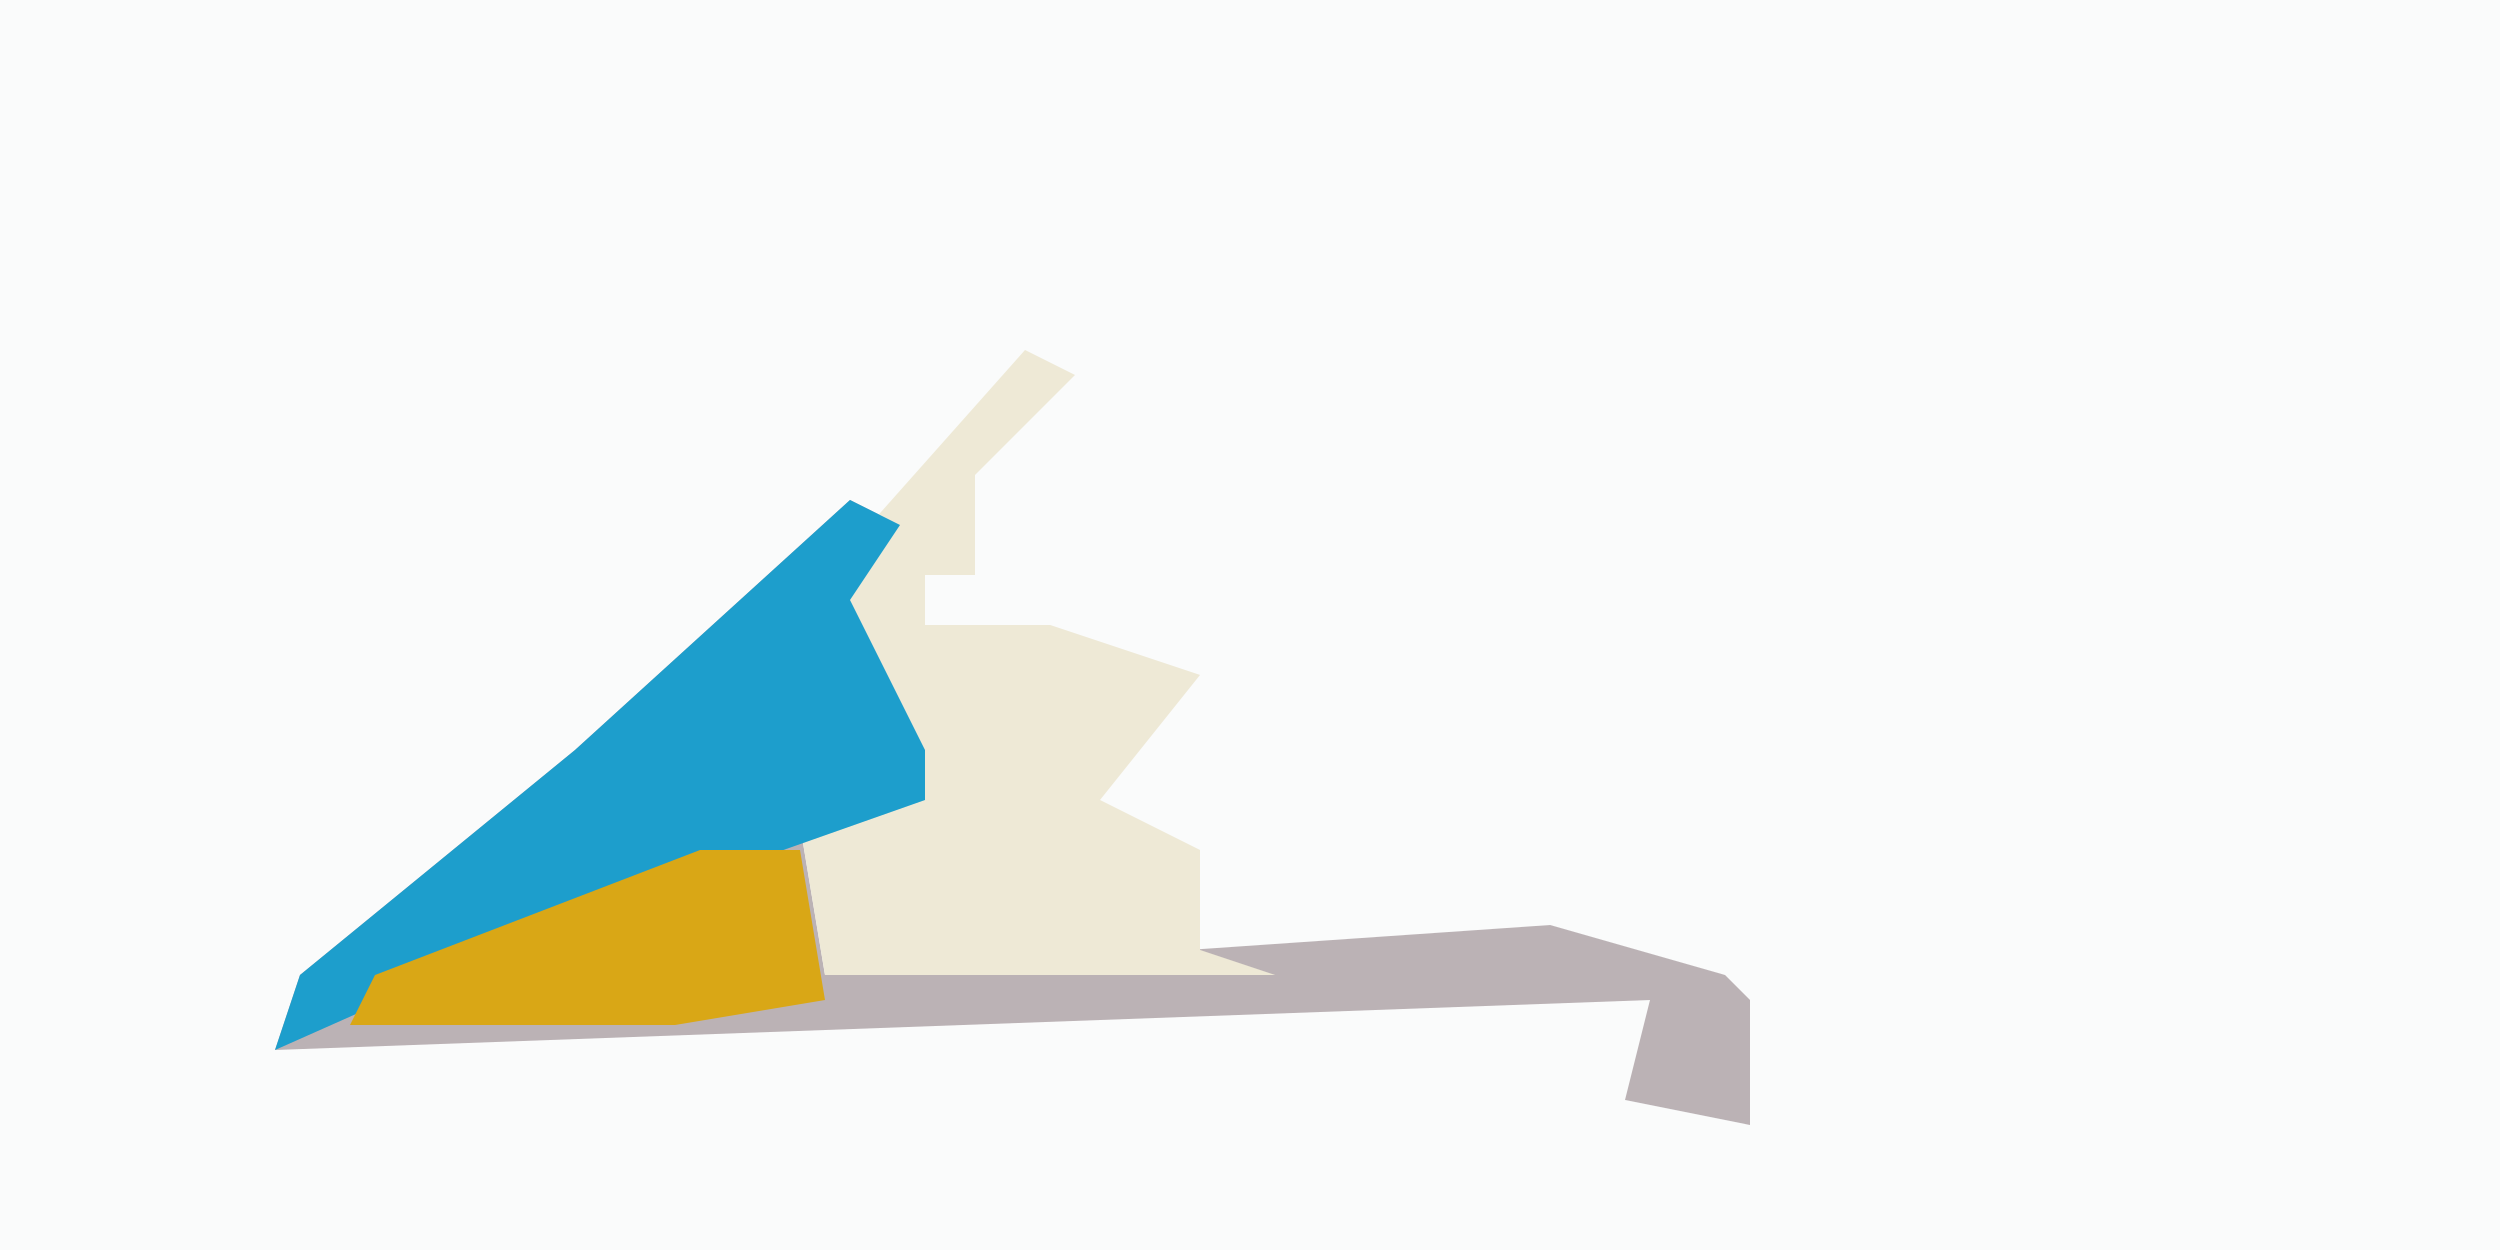
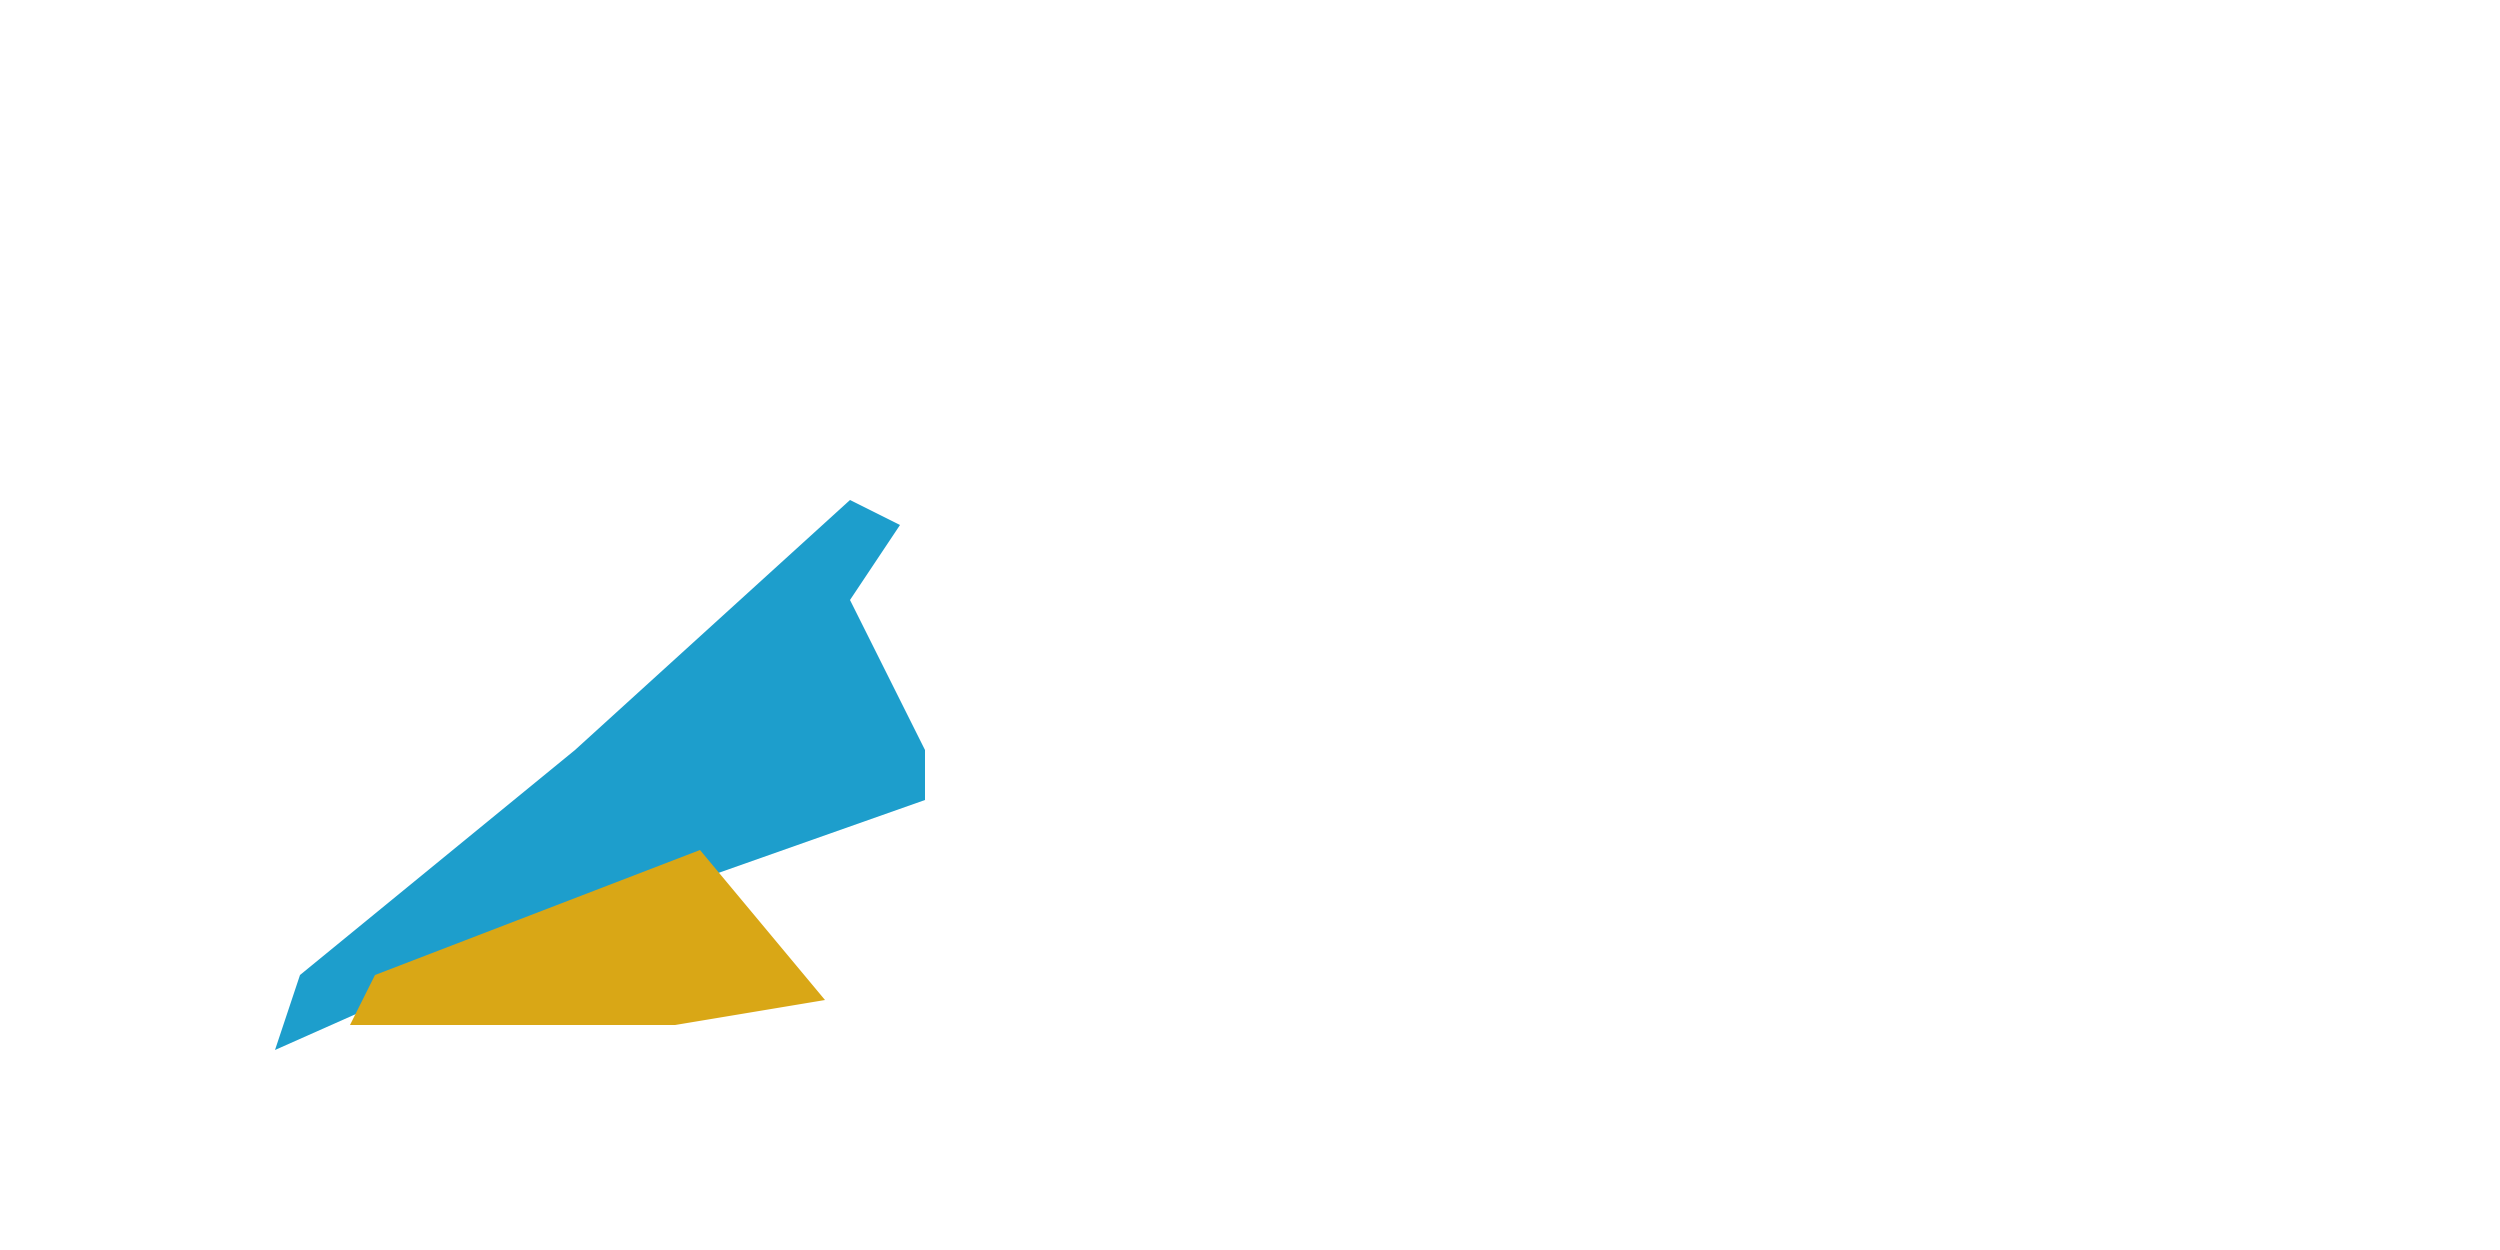
<svg xmlns="http://www.w3.org/2000/svg" version="1.1" width="100" height="50">
-   <path d="M0,0 L100,0 L100,50 L0,50 Z " fill="#FAFBFB" transform="translate(0,0)" />
-   <path d="M0,0 L2,1 L0,4 L3,10 L3,12 L-2,13 L-1,19 L28,17 L35,19 L36,20 L36,25 L31,24 L32,20 L-23,22 L-22,19 L-11,10 Z " fill="#BBB2B5" transform="translate(34,20)" />
-   <path d="M0,0 L2,1 L-2,5 L-2,9 L-4,9 L-4,11 L1,11 L7,13 L3,18 L7,20 L7,24 L10,25 L-8,25 L-9,19 L-4,18 L-8,9 Z " fill="#EEE9D6" transform="translate(41,14)" />
  <path d="M0,0 L2,1 L0,4 L3,10 L3,12 L-14,18 L-23,22 L-22,19 L-11,10 Z " fill="#1D9ECC" transform="translate(34,20)" />
-   <path d="M0,0 L4,0 L5,6 L-1,7 L-14,7 L-13,5 Z " fill="#D9A716" transform="translate(28,34)" />
+   <path d="M0,0 L5,6 L-1,7 L-14,7 L-13,5 Z " fill="#D9A716" transform="translate(28,34)" />
</svg>